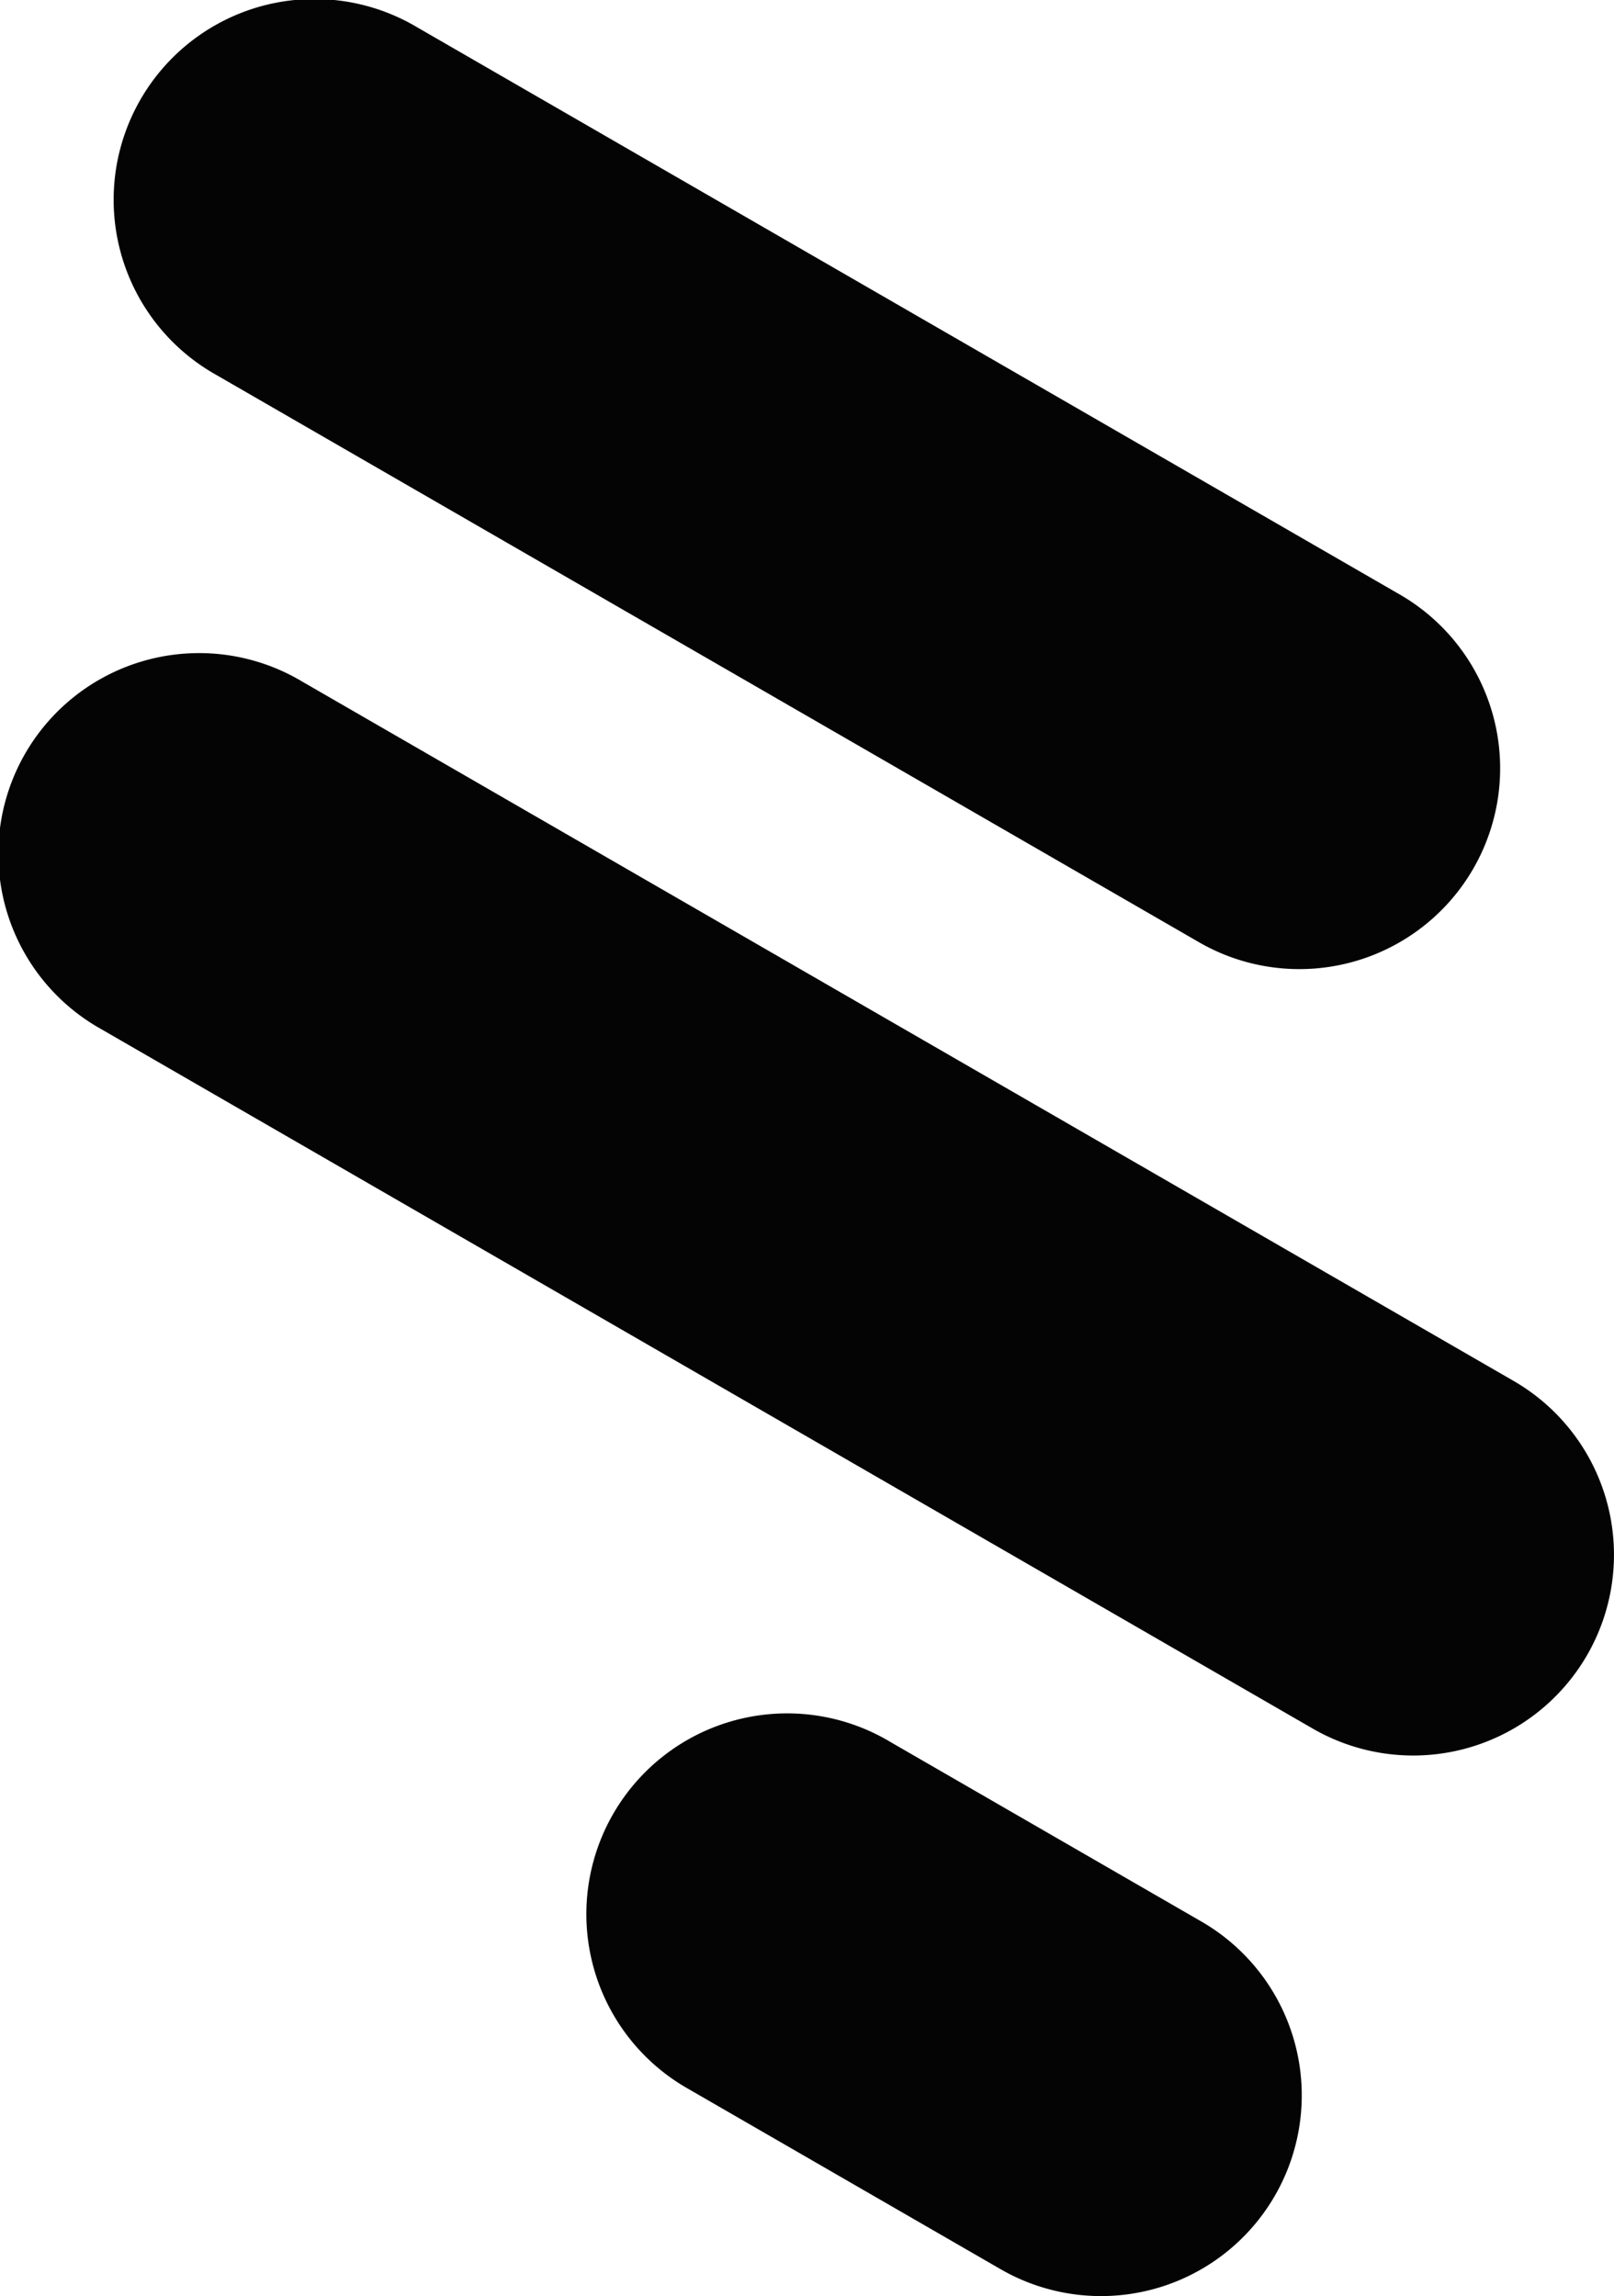
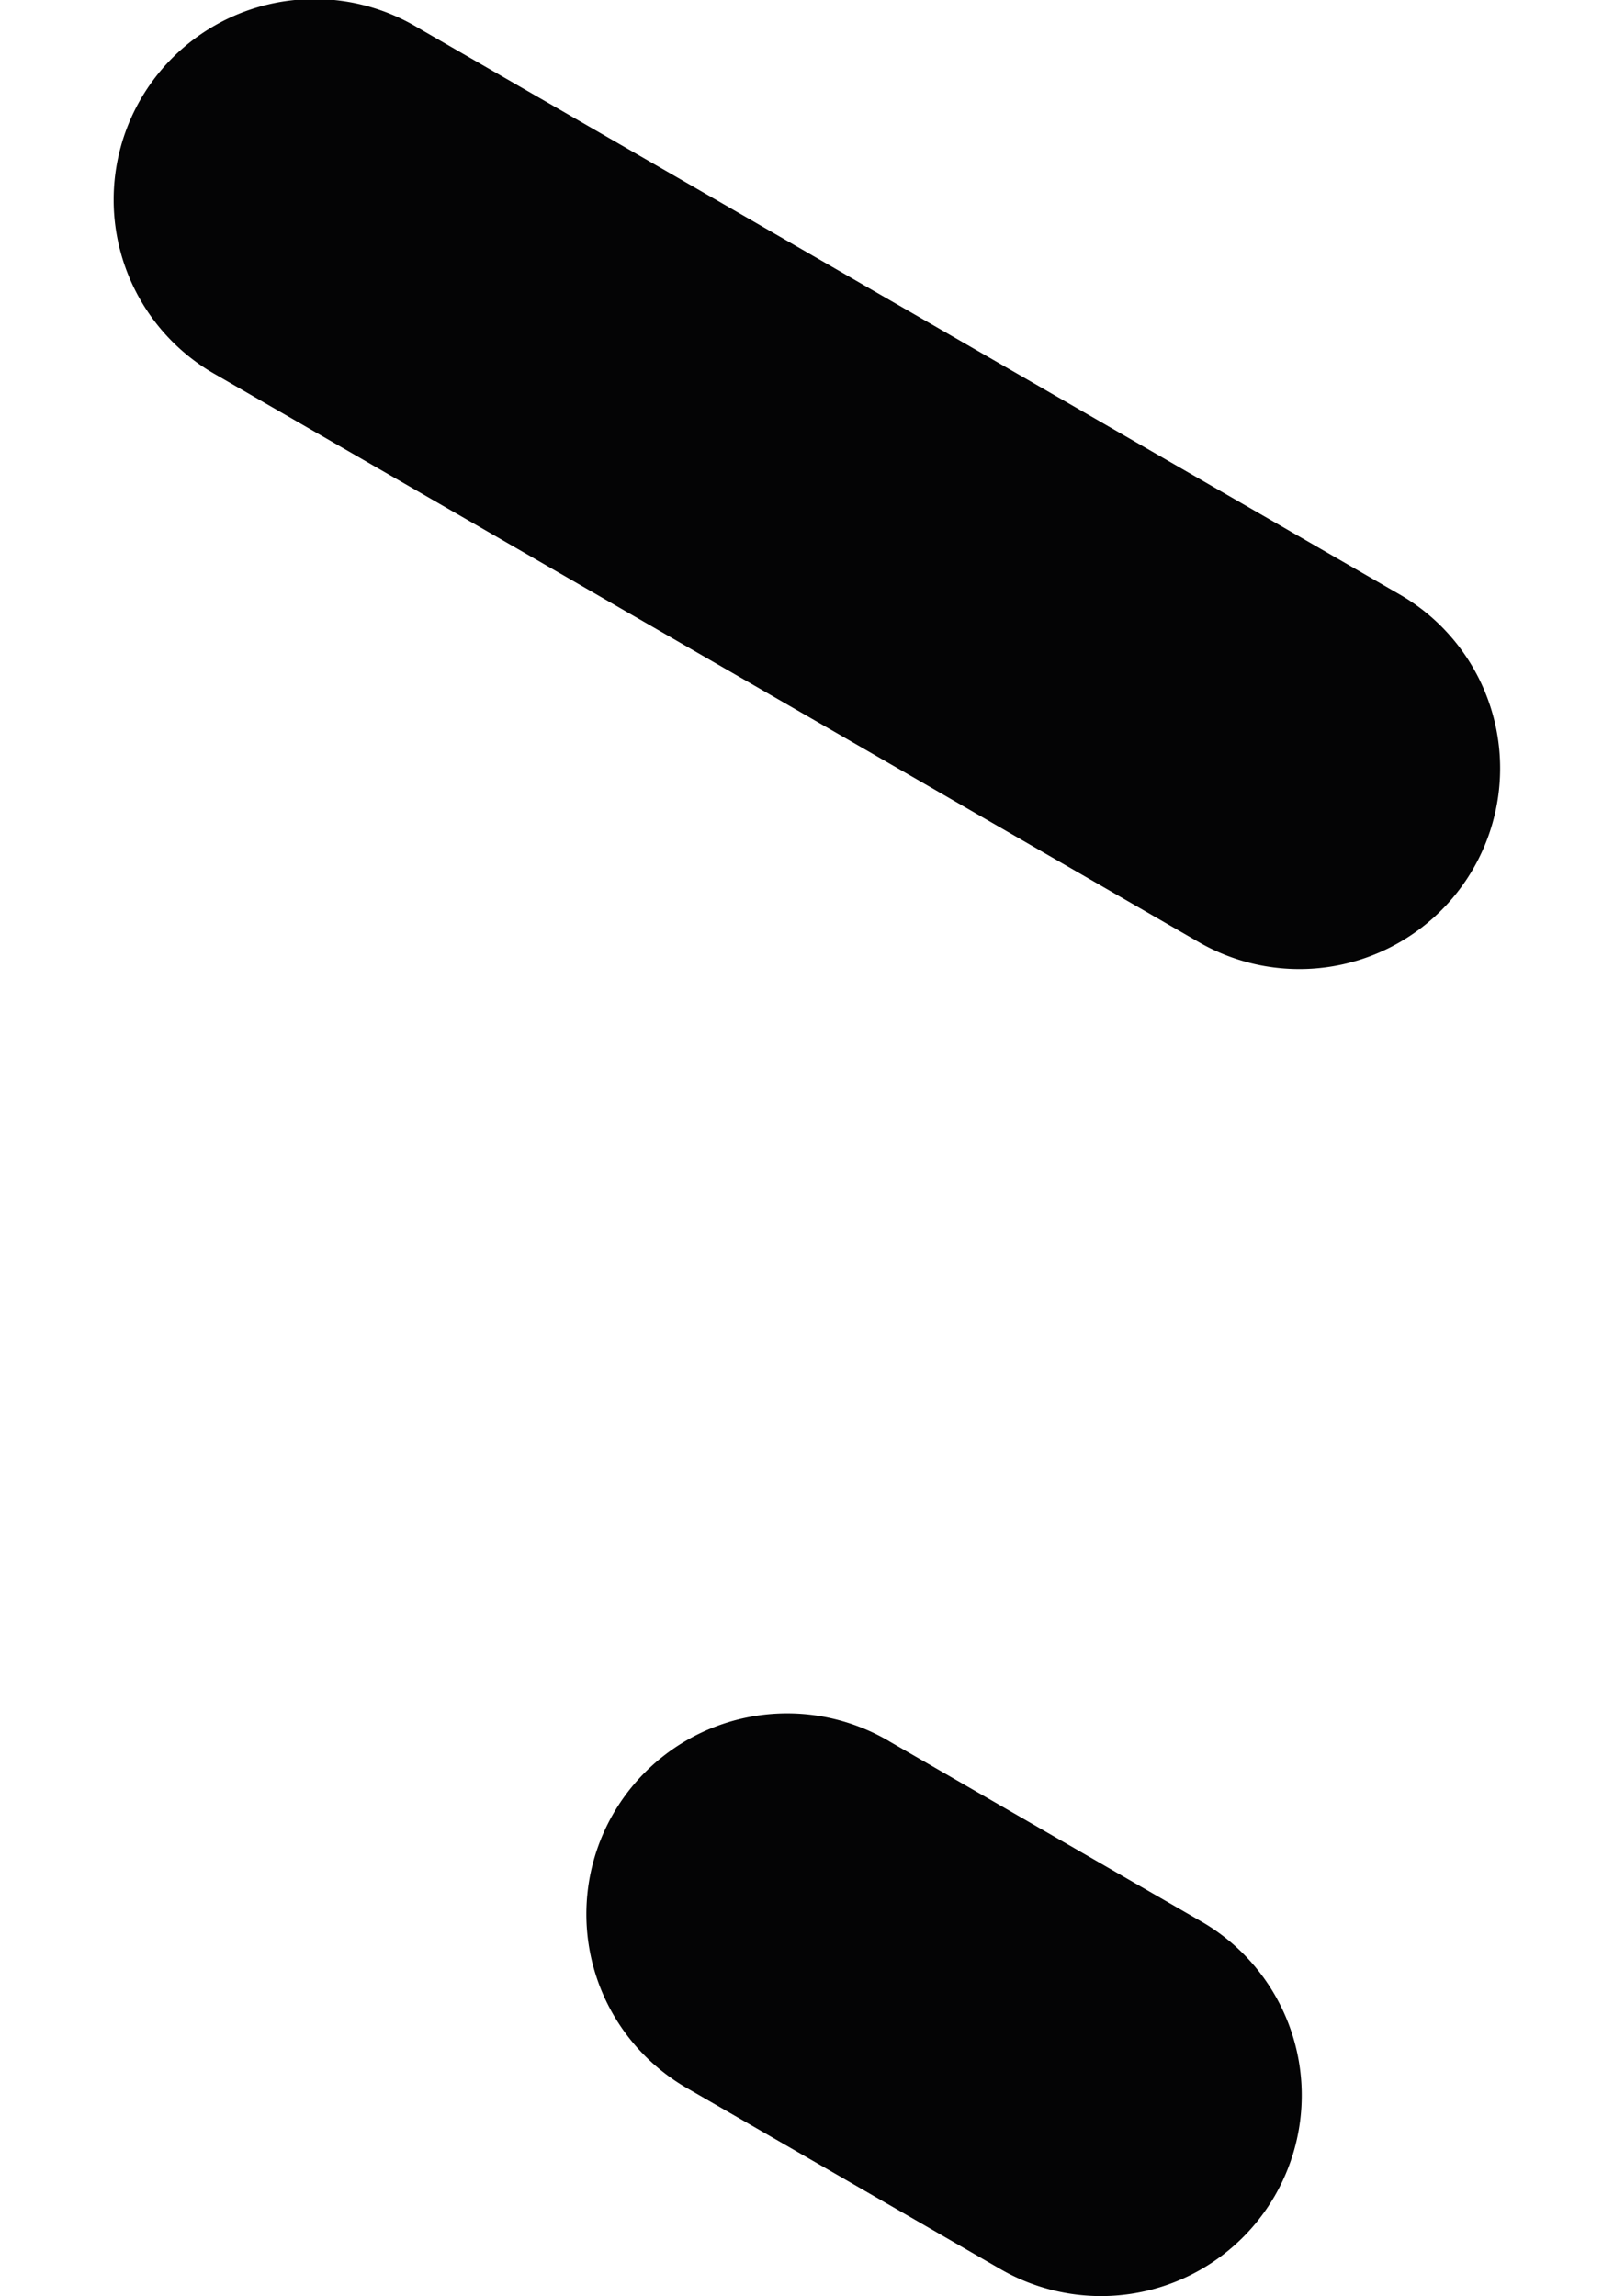
<svg xmlns="http://www.w3.org/2000/svg" id="Group_87" data-name="Group 87" width="40.842" height="58.112" viewBox="0 0 40.842 58.112">
  <path id="Path_49" data-name="Path 49" d="M42.331.682,67.253,15.071a5.081,5.081,0,0,1-5.081,8.8L37.249,9.481a5.081,5.081,0,1,1,5.081-8.8" transform="translate(-31.79 0)" fill="#040405" />
  <g id="Group_86" data-name="Group 86" transform="translate(0 16.556)">
    <path id="Path_47" data-name="Path 47" d="M47.506,19.458l7.9,4.562a5.08,5.08,0,1,1-5.079,8.8l-7.9-4.562a5.081,5.081,0,1,1,5.081-8.8" transform="translate(-25.006 8.056)" fill="#040405" />
-     <path id="Path_48" data-name="Path 48" d="M41.068,7.845,71.746,25.559a5.08,5.08,0,1,1-5.081,8.8L35.986,16.644a5.081,5.081,0,1,1,5.081-8.8" transform="translate(-33.445 -7.165)" fill="#040405" />
  </g>
</svg>